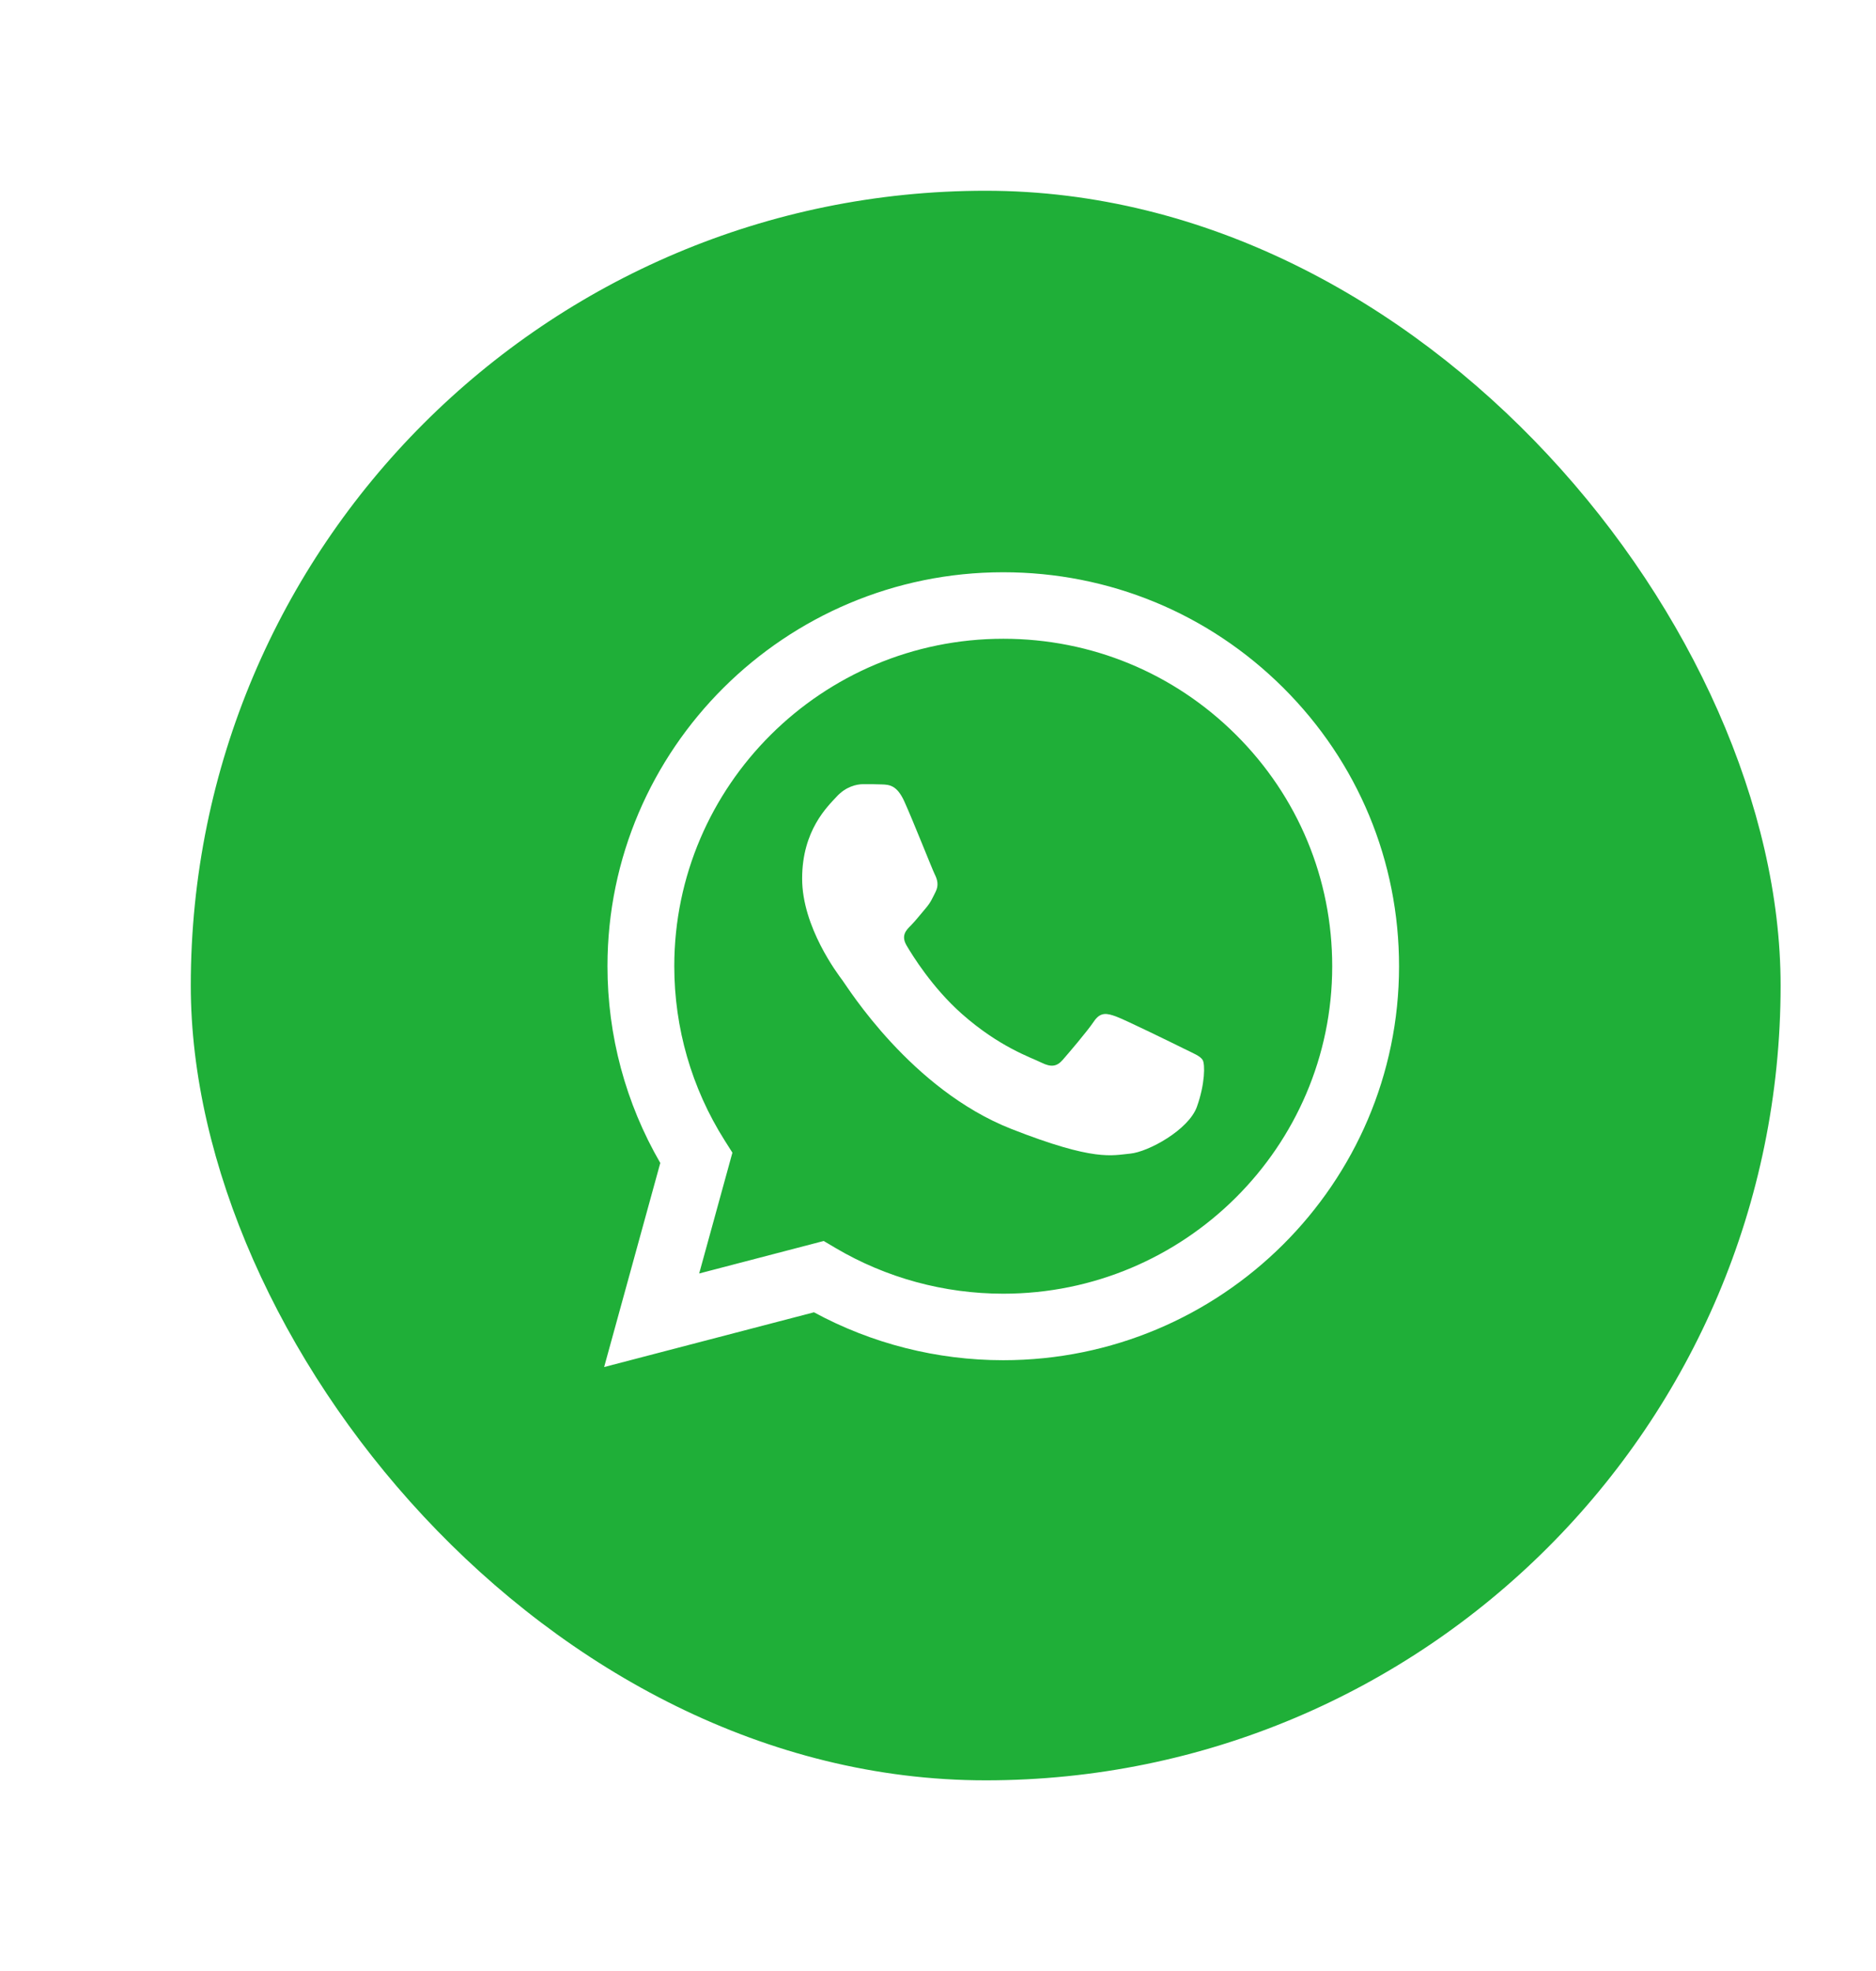
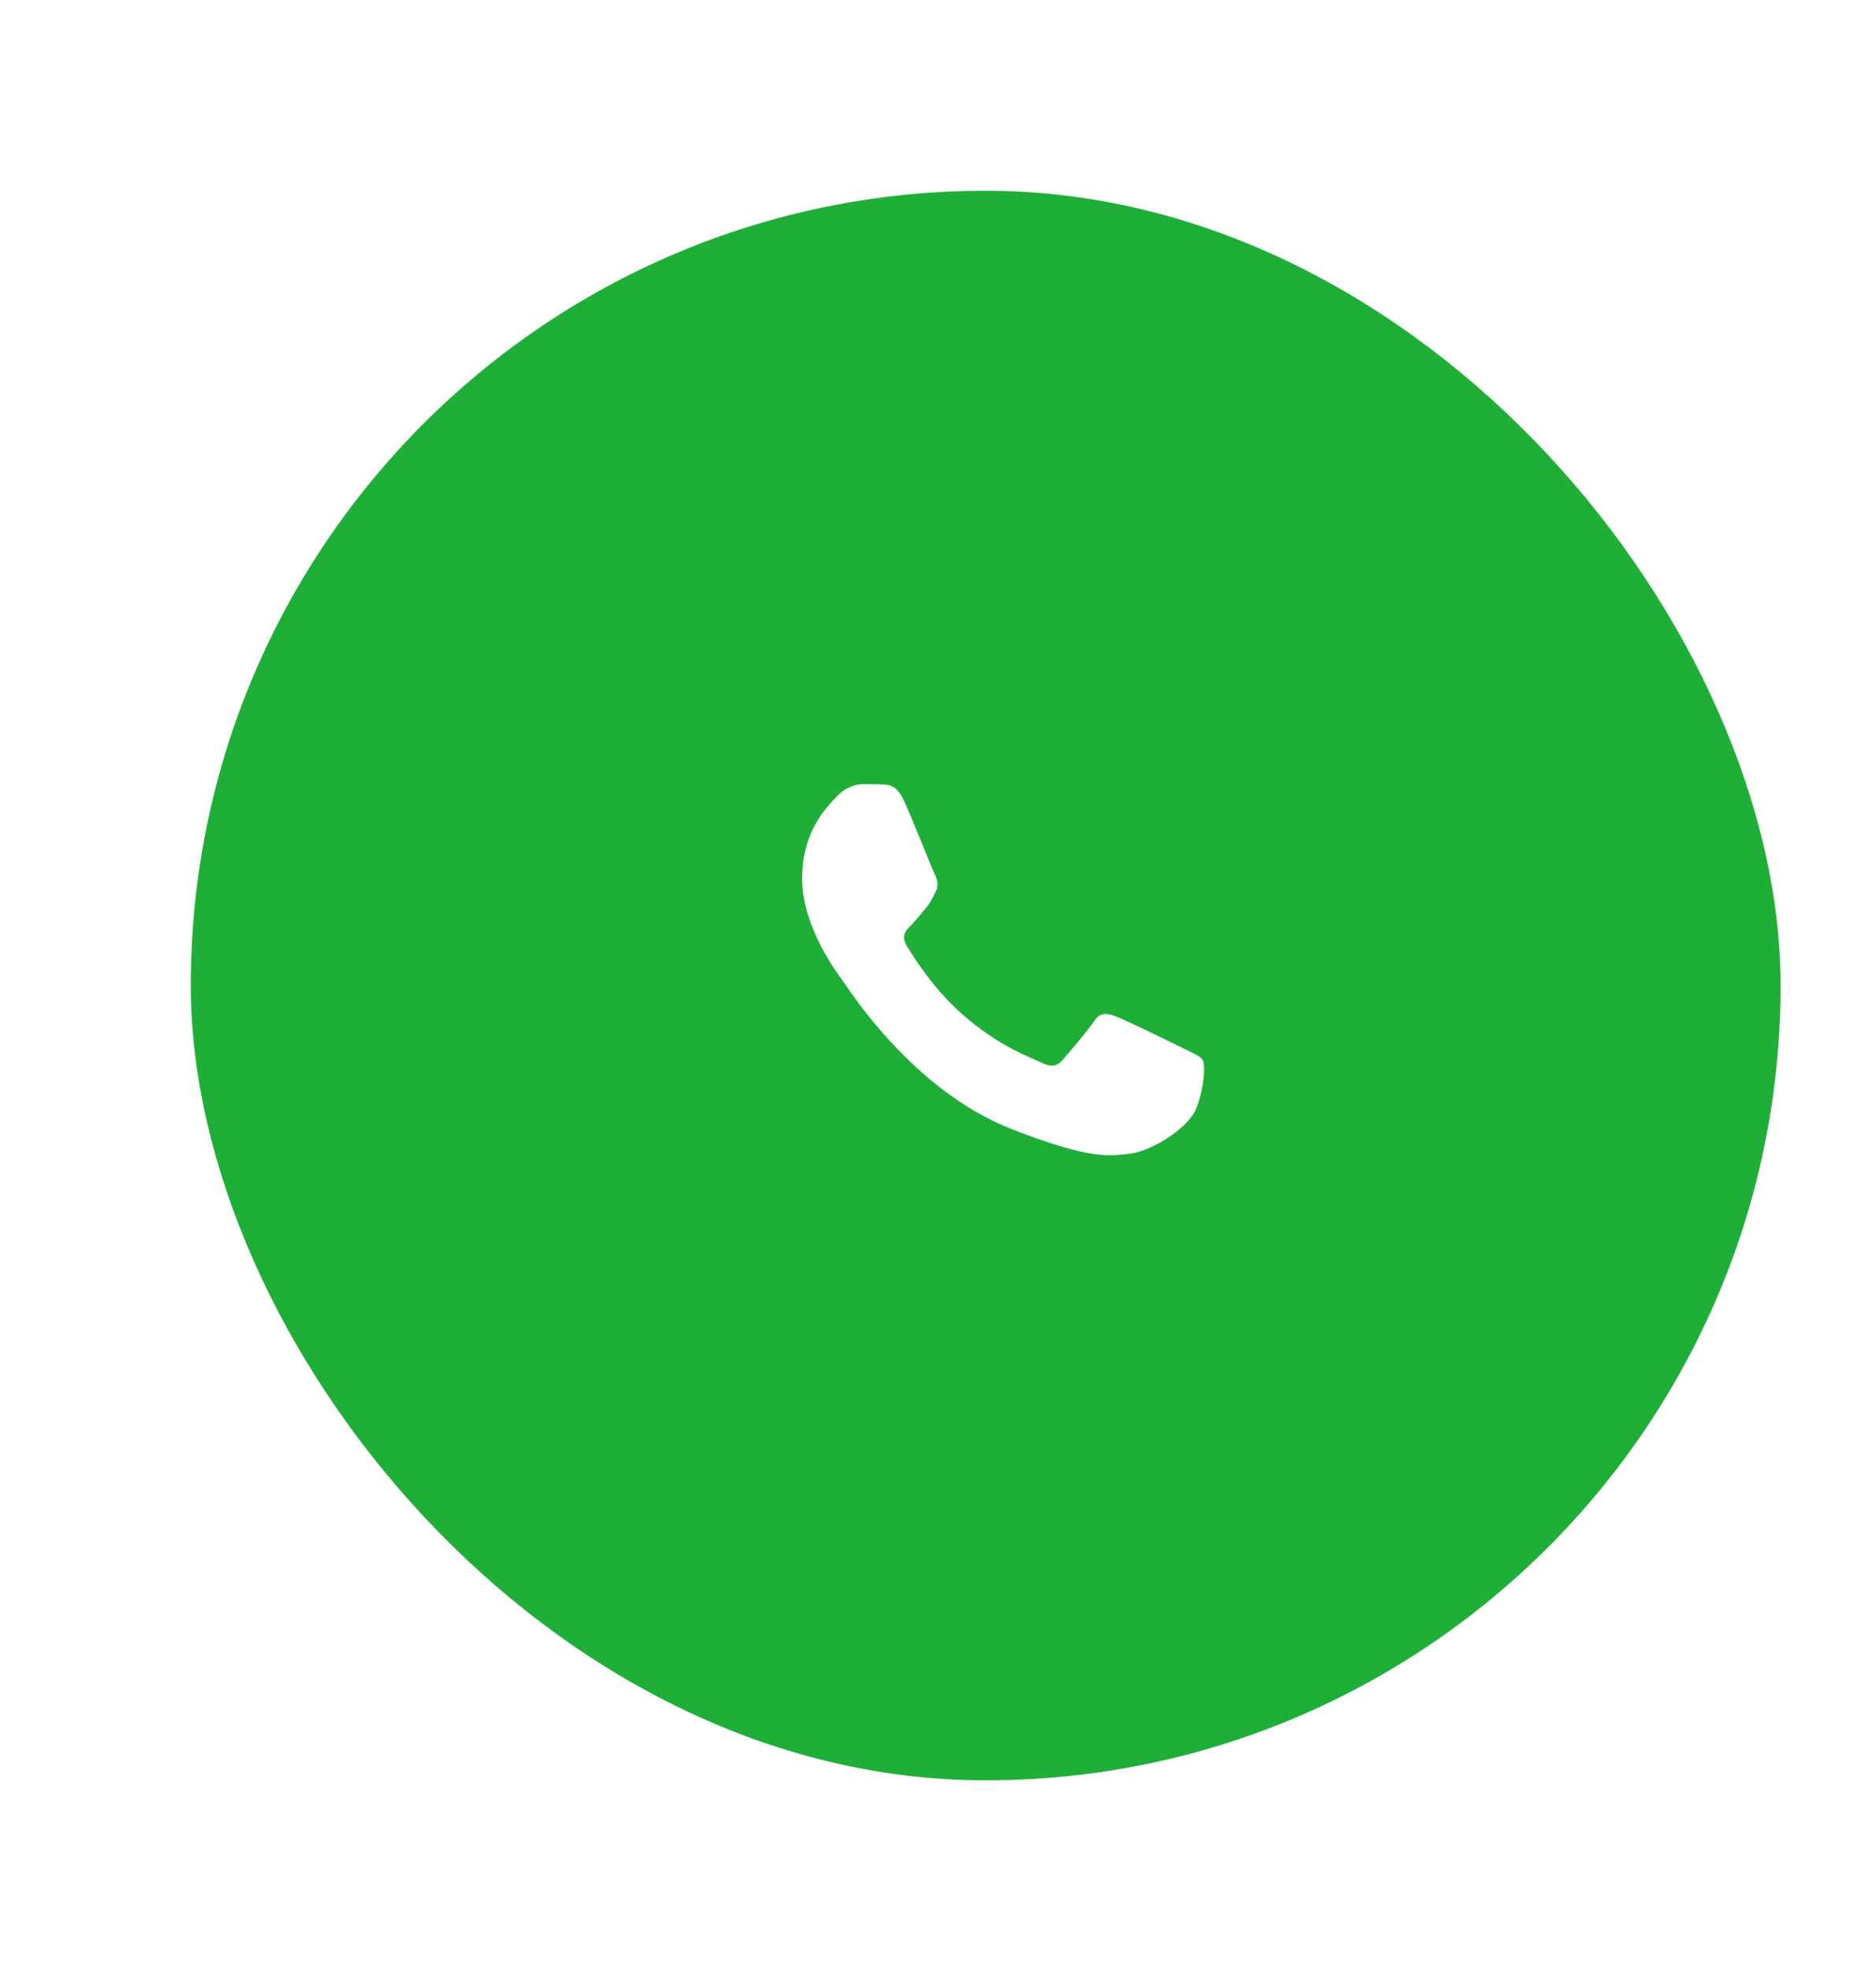
<svg xmlns="http://www.w3.org/2000/svg" width="59" height="62" viewBox="0 0 59 62" fill="none">
  <g filter="url(#filter0_d_1297_13269)">
    <rect x="2" y="2" width="50" height="50" rx="25" fill="#1FAF38" />
-     <path d="M15.105 26.387C15.104 28.571 15.677 30.702 16.766 32.581L15 39L21.599 37.278C23.417 38.264 25.464 38.785 27.547 38.785H27.552C34.413 38.785 39.997 33.228 40 26.397C40.001 23.087 38.708 19.974 36.358 17.633C34.007 15.292 30.882 14.001 27.552 14C20.691 14 15.107 19.557 15.105 26.387H15.105ZM19.034 32.257L18.788 31.868C17.752 30.228 17.206 28.334 17.206 26.388C17.209 20.711 21.849 16.092 27.556 16.092C30.32 16.093 32.917 17.166 34.871 19.112C36.824 21.058 37.899 23.645 37.898 26.397C37.896 32.074 33.255 36.693 27.552 36.693H27.548C25.692 36.692 23.871 36.196 22.282 35.258L21.905 35.035L17.989 36.057L19.034 32.257V32.257Z" fill="white" />
    <path d="M24.441 21.209C24.208 20.693 23.963 20.683 23.742 20.674C23.56 20.666 23.353 20.666 23.145 20.666C22.938 20.666 22.601 20.744 22.316 21.054C22.031 21.364 21.227 22.113 21.227 23.636C21.227 25.16 22.342 26.632 22.497 26.839C22.653 27.045 24.649 30.271 27.81 31.512C30.438 32.544 30.973 32.339 31.543 32.287C32.113 32.235 33.383 31.538 33.642 30.815C33.901 30.092 33.901 29.472 33.824 29.343C33.746 29.214 33.538 29.136 33.227 28.982C32.916 28.827 31.387 28.078 31.102 27.974C30.817 27.871 30.61 27.82 30.402 28.13C30.195 28.439 29.599 29.136 29.418 29.343C29.236 29.55 29.055 29.576 28.744 29.421C28.433 29.265 27.431 28.939 26.242 27.884C25.318 27.063 24.694 26.05 24.512 25.74C24.331 25.43 24.493 25.262 24.649 25.108C24.788 24.969 24.96 24.747 25.116 24.566C25.271 24.385 25.322 24.256 25.426 24.049C25.53 23.843 25.478 23.662 25.4 23.507C25.322 23.352 24.718 21.821 24.441 21.209" fill="white" />
  </g>
  <defs>
    <filter id="filter0_d_1297_13269" x="0" y="0" width="62" height="62" filterUnits="userSpaceOnUse" color-interpolation-filters="sRGB">
      <feFlood flood-opacity="0" result="BackgroundImageFix" />
      <feColorMatrix in="SourceAlpha" type="matrix" values="0 0 0 0 0 0 0 0 0 0 0 0 0 0 0 0 0 0 127 0" result="hardAlpha" />
      <feOffset dx="4" dy="4" />
      <feGaussianBlur stdDeviation="3" />
      <feComposite in2="hardAlpha" operator="out" />
      <feColorMatrix type="matrix" values="0 0 0 0 0 0 0 0 0 0 0 0 0 0 0 0 0 0 0.1 0" />
      <feBlend mode="normal" in2="BackgroundImageFix" result="effect1_dropShadow_1297_13269" />
      <feBlend mode="normal" in="SourceGraphic" in2="effect1_dropShadow_1297_13269" result="shape" />
    </filter>
  </defs>
</svg>